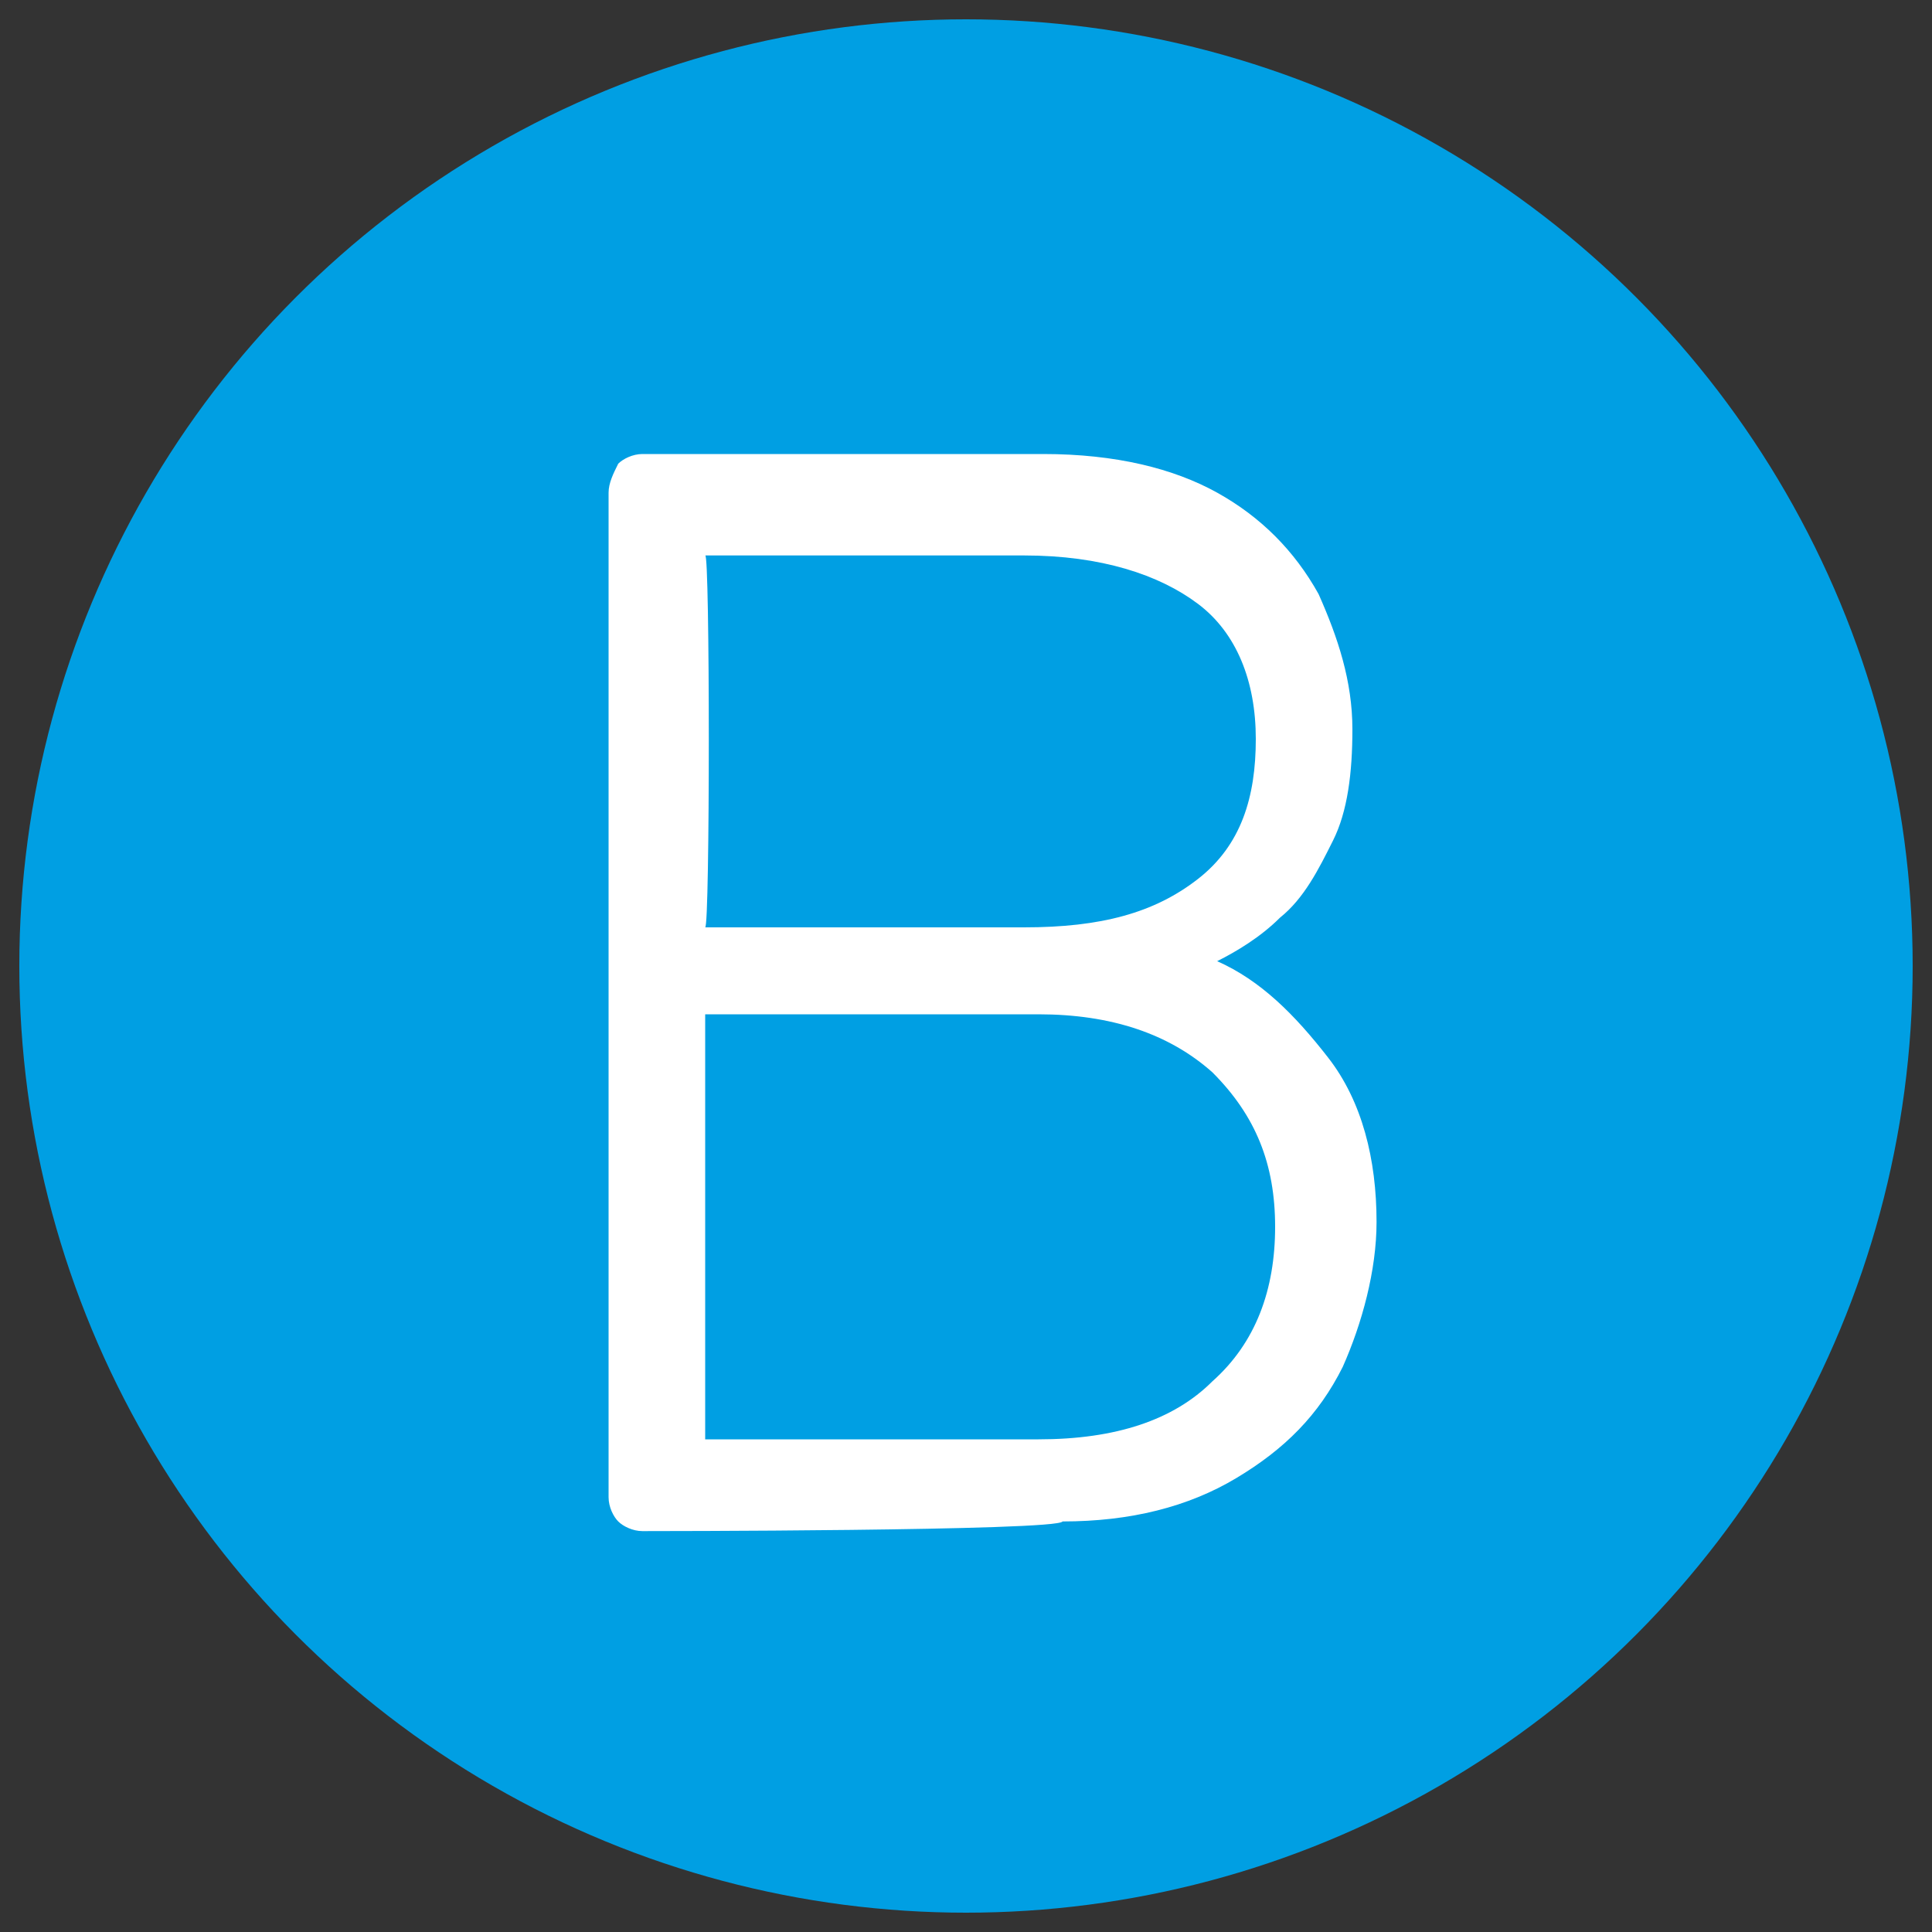
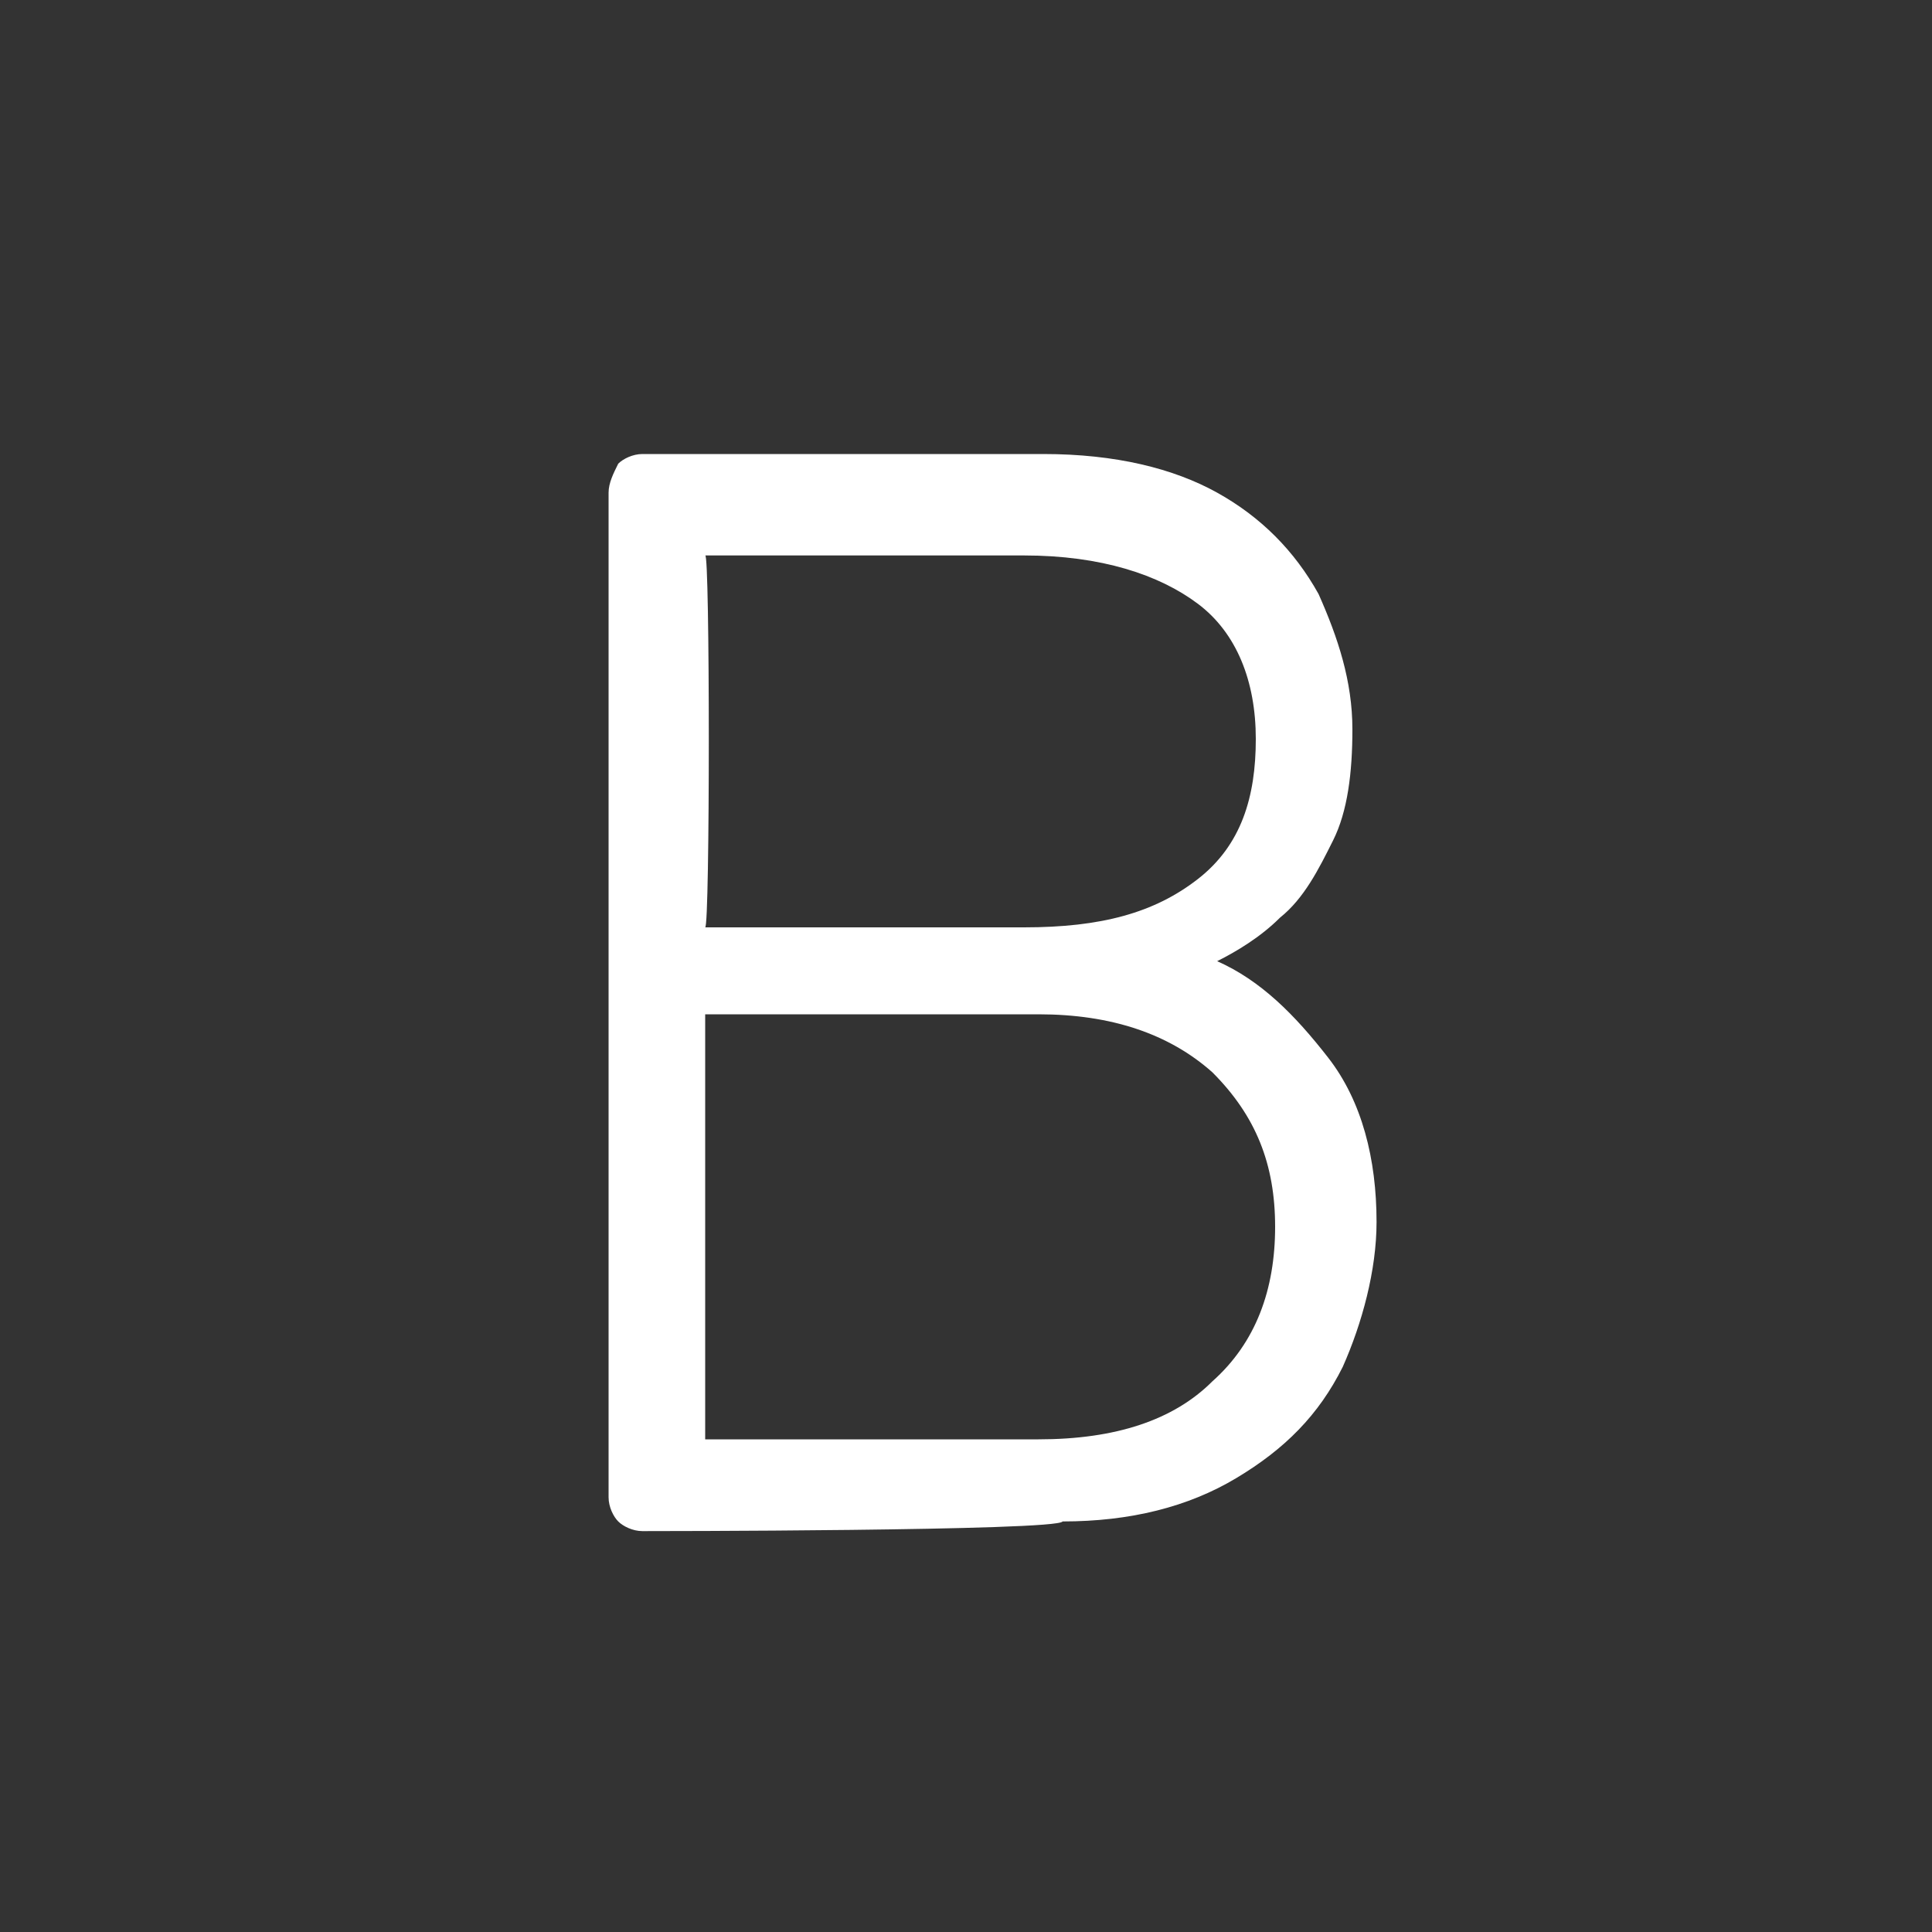
<svg xmlns="http://www.w3.org/2000/svg" version="1.1" id="Livello_1" x="0px" y="0px" viewBox="0 0 40 40" style="enable-background:new 0 0 40 40;" xml:space="preserve">
  <rect x="0" y="0" width="40" height="40" fill="#333333" stroke="none" />
  <style type="text/css">
	.st0{fill:#009FE3;}
	.st1{fill:#FFFFFF;}
</style>
-   <circle class="st0" cx="20" cy="20" r="19.6" />
  <path class="st1" d="M13.3,31.7c-0.2,0-0.4-0.1-0.5-0.2c-0.1-0.1-0.2-0.3-0.2-0.5V10.2c0-0.2,0.1-0.4,0.2-0.6  c0.1-0.1,0.3-0.2,0.5-0.2h8.3c1.5,0,2.7,0.3,3.6,0.8c0.9,0.5,1.6,1.2,2.1,2.1c0.4,0.9,0.7,1.8,0.7,2.8c0,0.9-0.1,1.7-0.4,2.3  c-0.3,0.6-0.6,1.2-1.1,1.6c-0.4,0.4-0.9,0.7-1.3,0.9c0.9,0.4,1.6,1.1,2.3,2c0.7,0.9,1,2.1,1,3.4c0,1-0.3,2.1-0.7,3  c-0.5,1-1.2,1.7-2.2,2.3c-1,0.6-2.2,0.9-3.6,0.9C21.9,31.7,13.3,31.7,13.3,31.7z M14.6,19.2h6.6c1.6,0,2.7-0.3,3.6-1  s1.2-1.7,1.2-2.9s-0.4-2.2-1.2-2.8c-0.8-0.6-2-1-3.6-1h-6.6C14.7,11.4,14.7,19.2,14.6,19.2z M14.6,29.8h6.9c1.6,0,2.8-0.4,3.6-1.2  c0.9-0.8,1.3-1.9,1.3-3.2c0-1.3-0.4-2.3-1.3-3.2c-0.9-0.8-2.1-1.2-3.6-1.2h-6.9V29.8z" />
</svg>